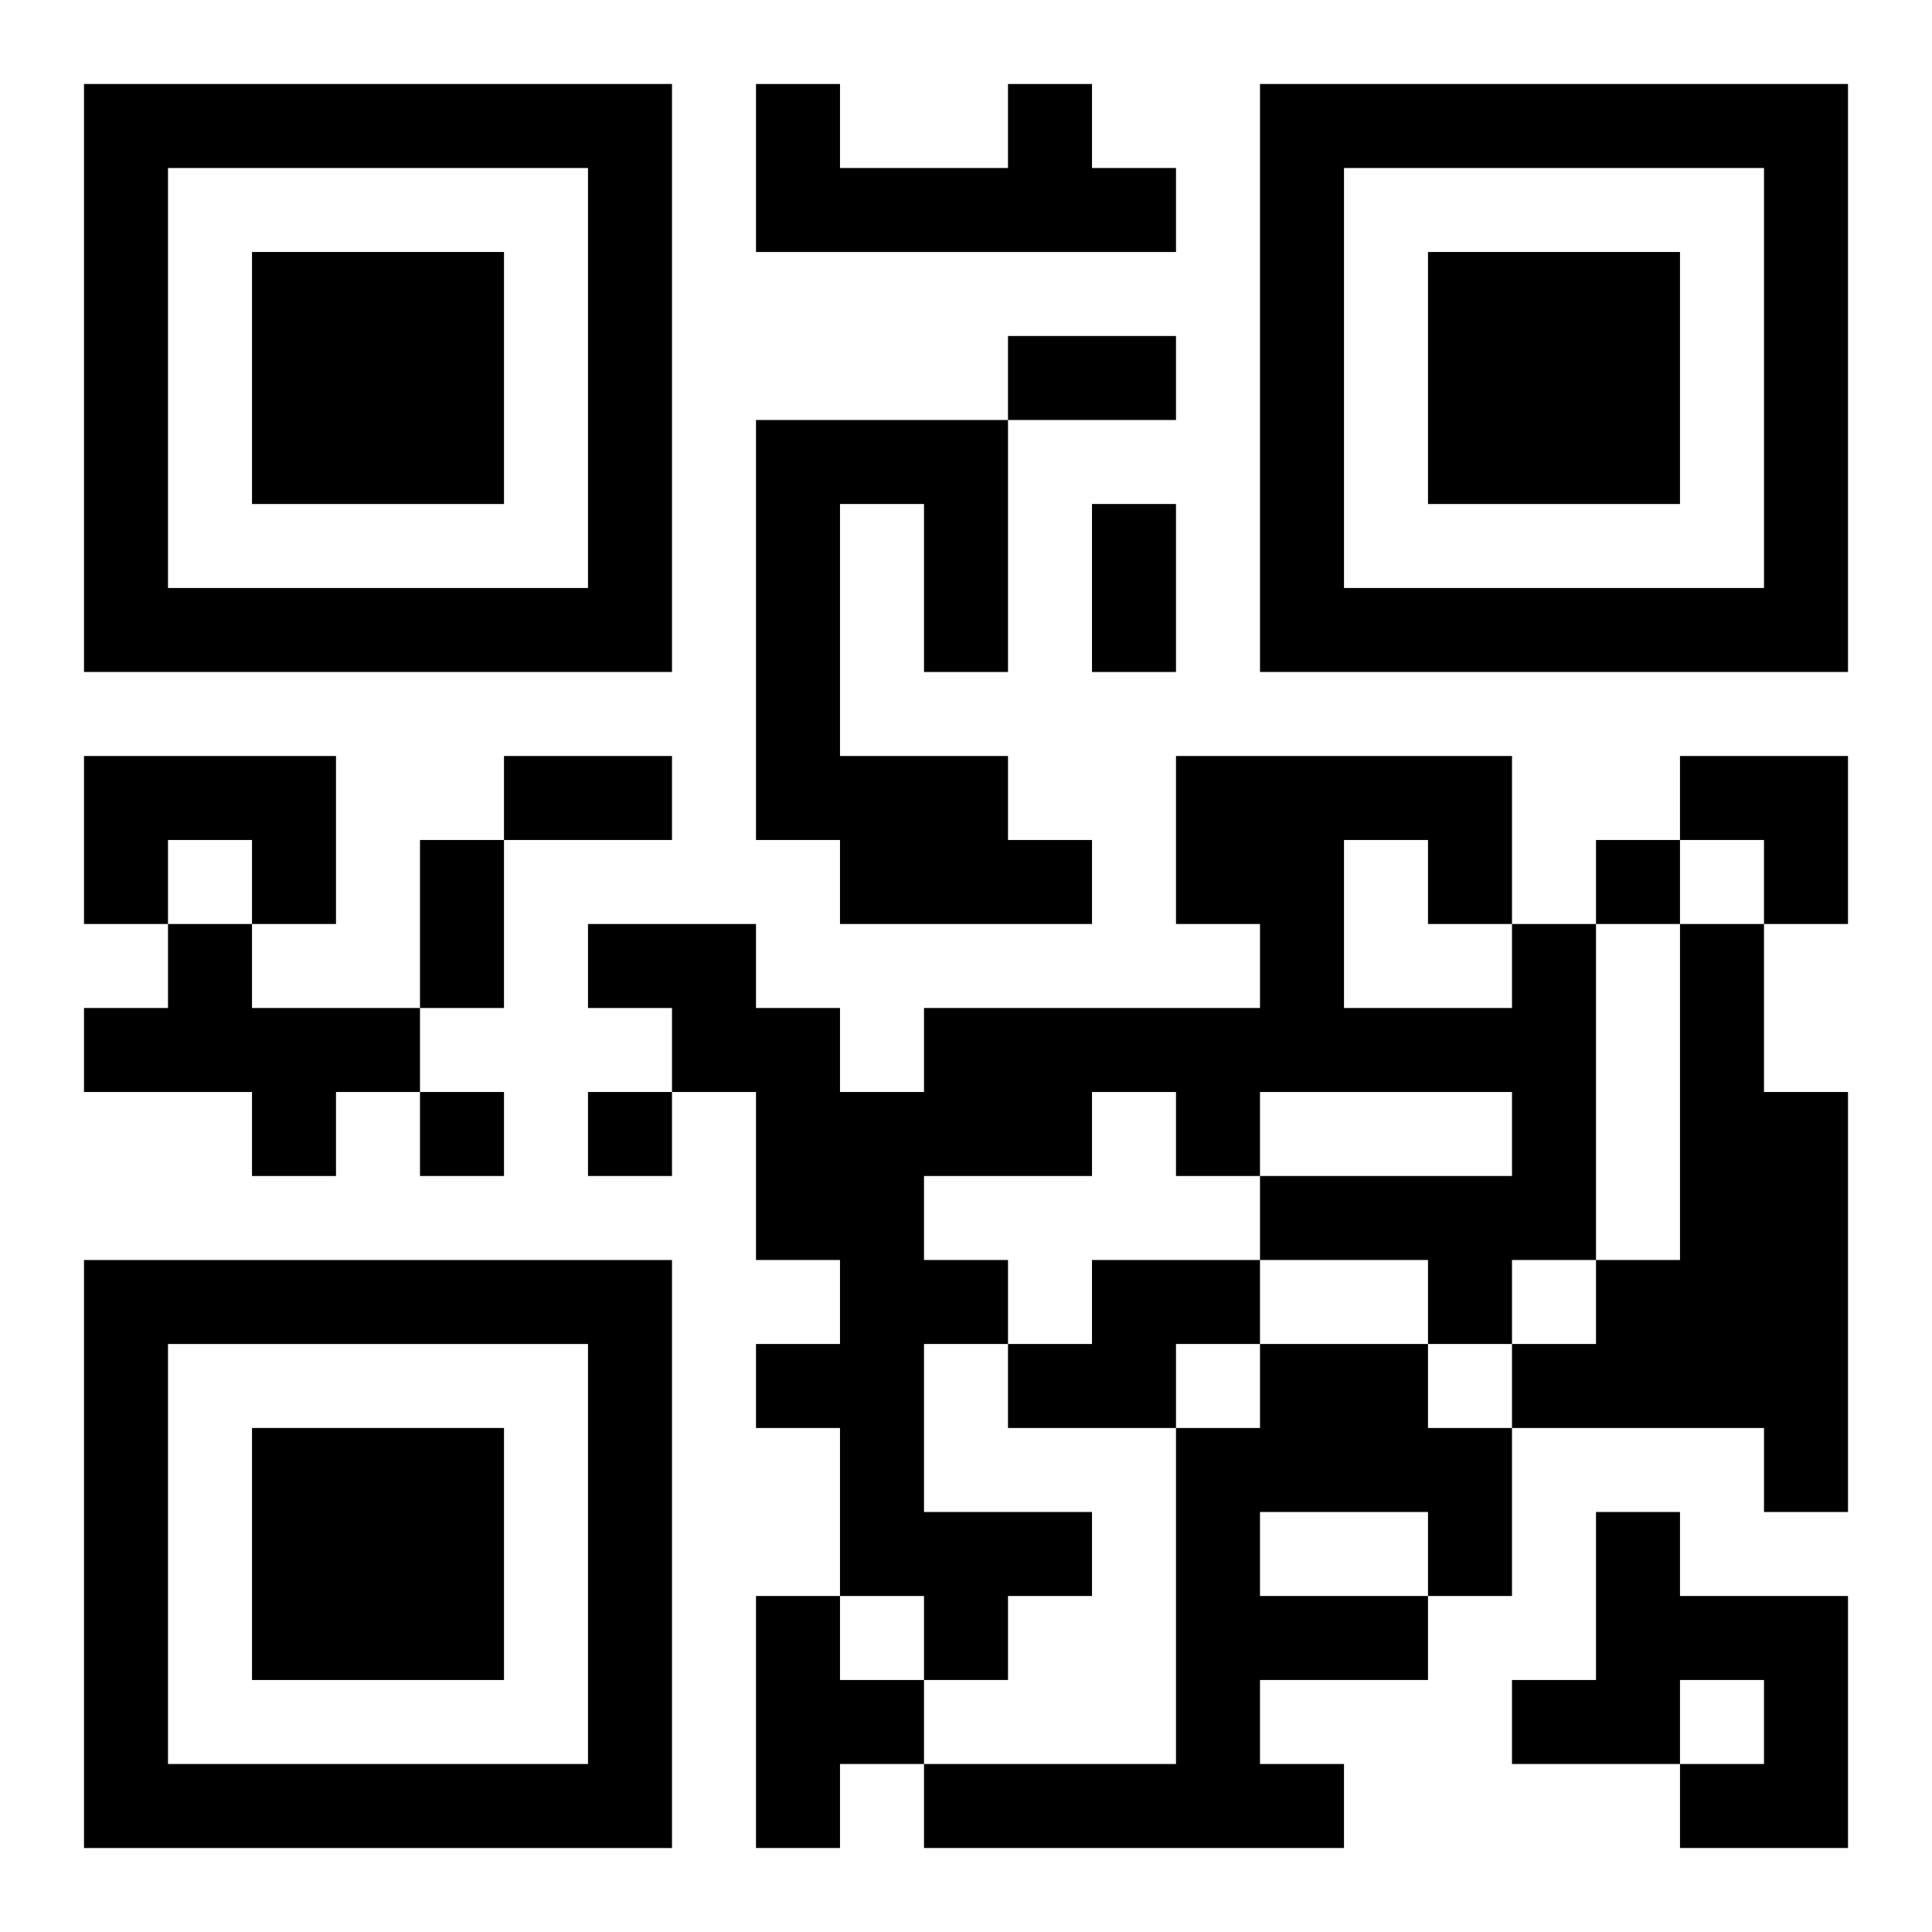
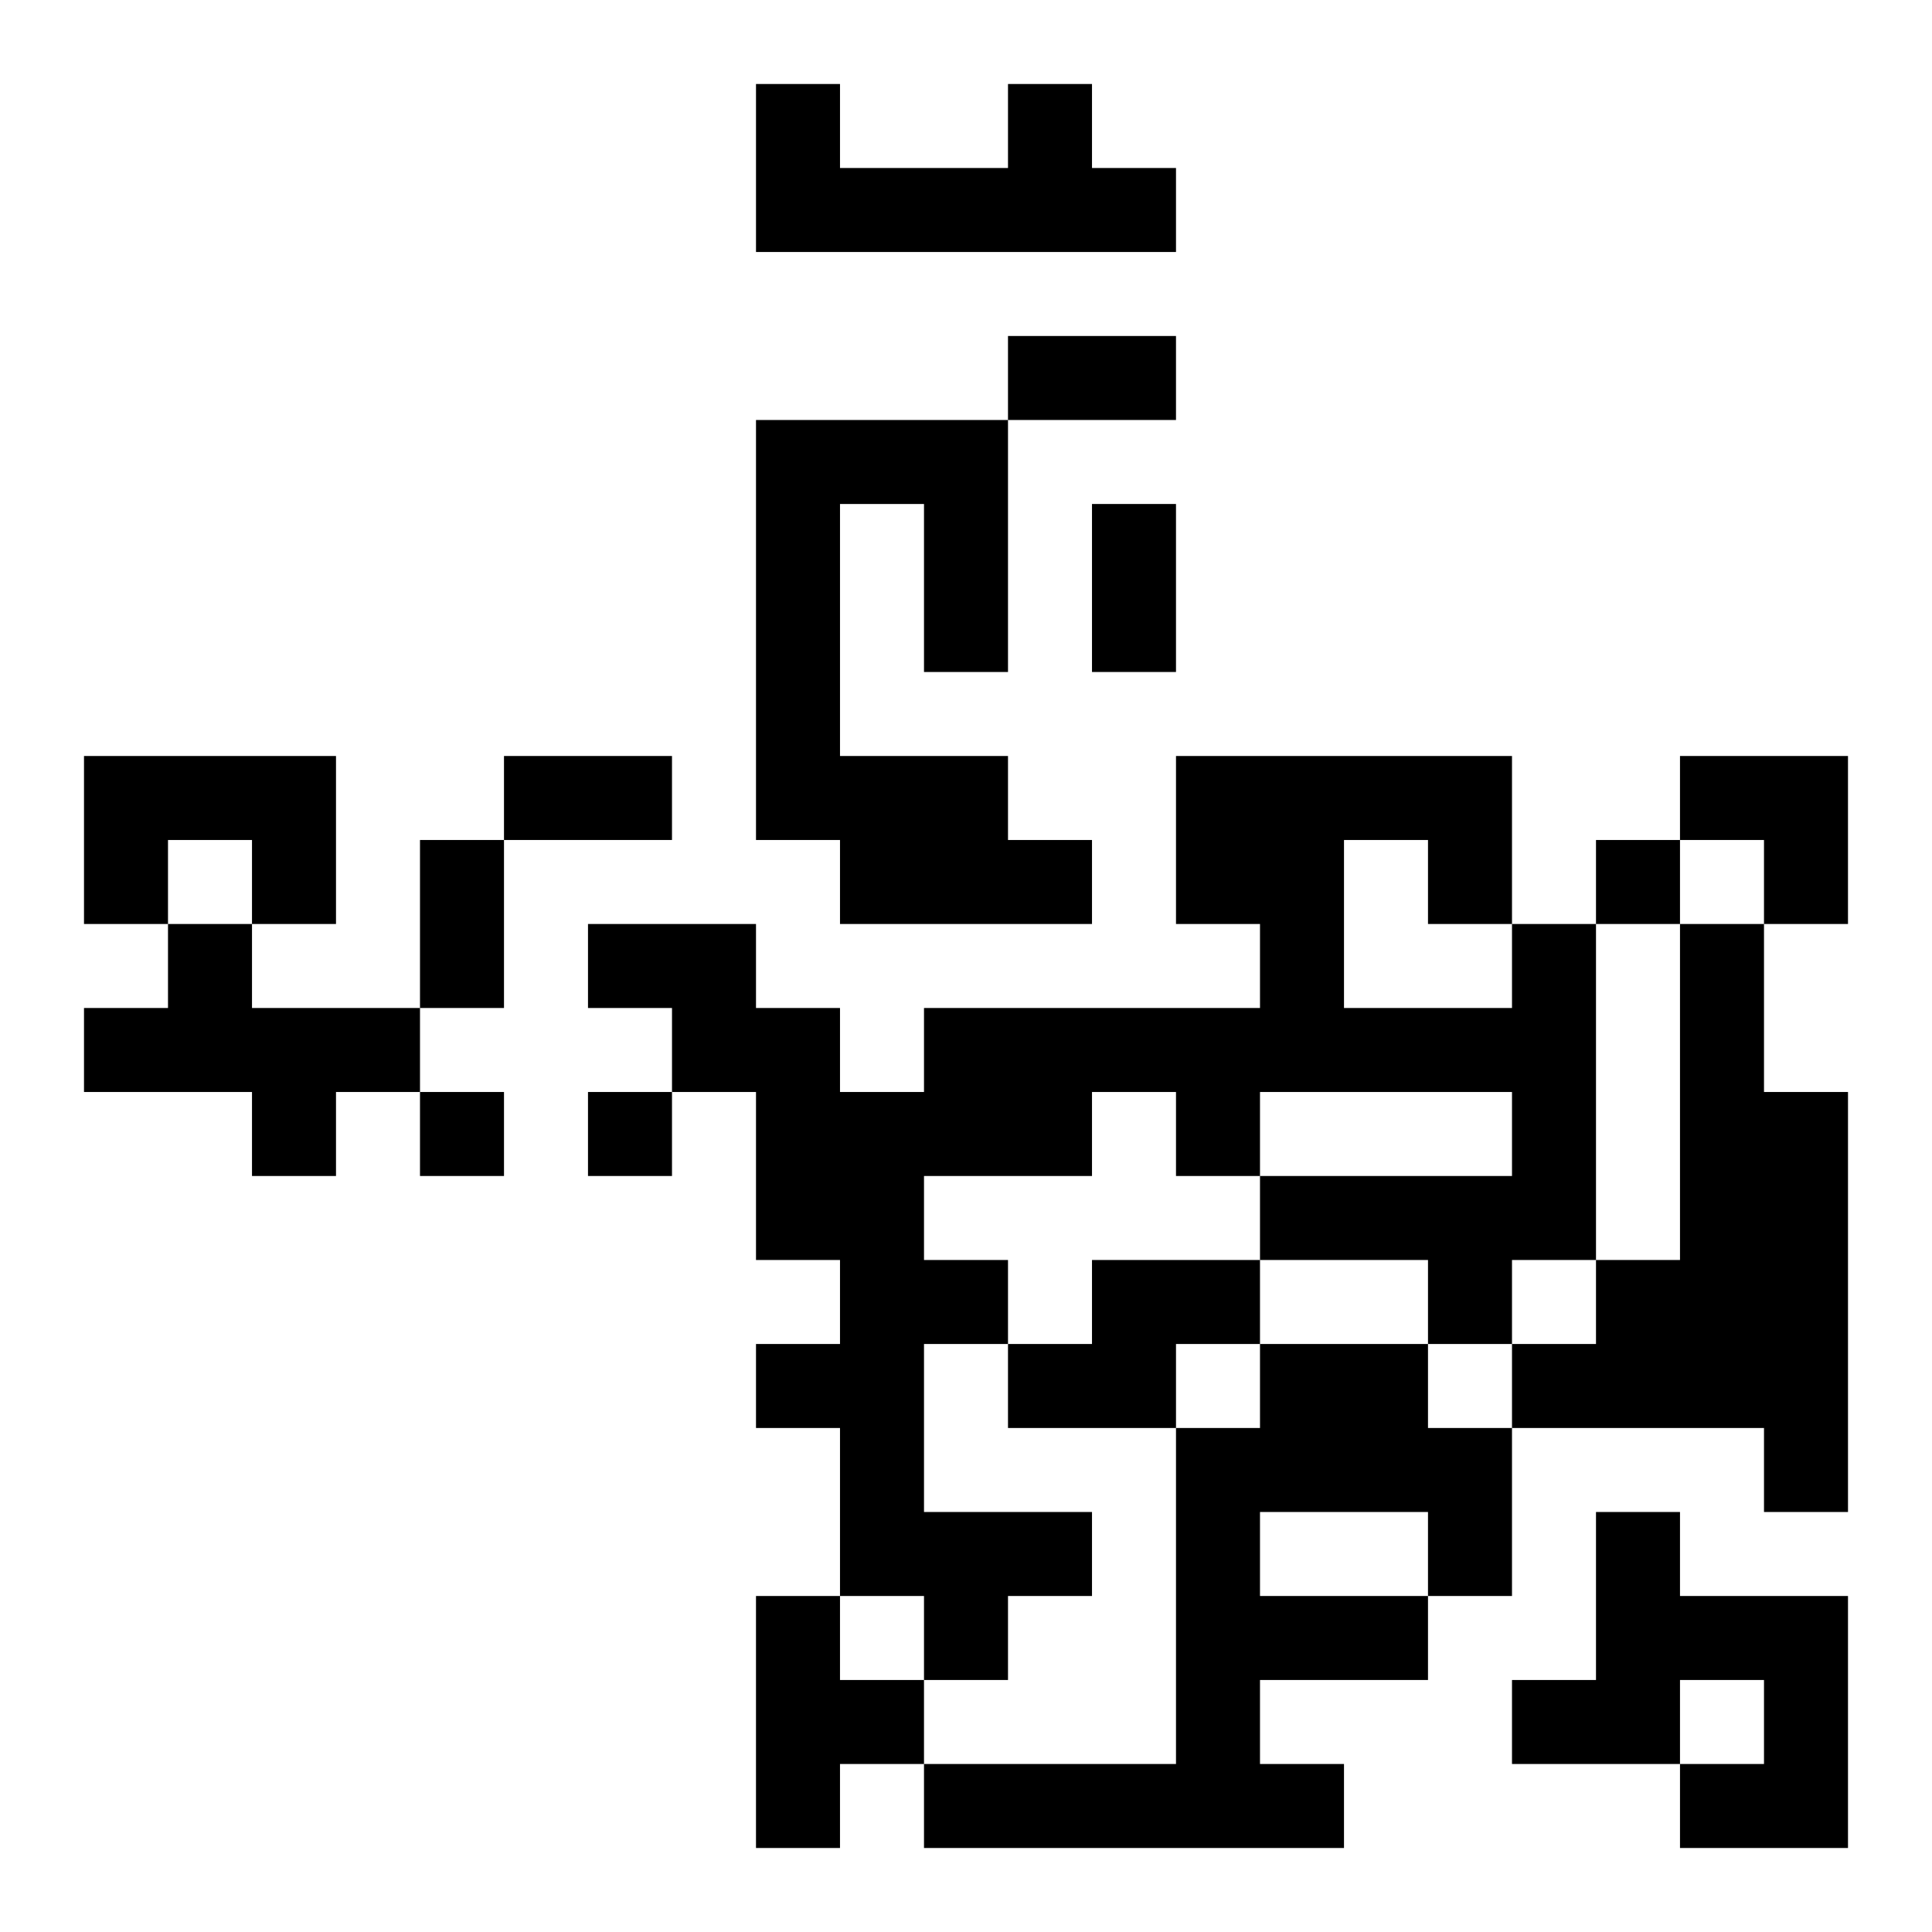
<svg xmlns="http://www.w3.org/2000/svg" xmlns:xlink="http://www.w3.org/1999/xlink" width="250" height="250" baseProfile="full" version="1.1" viewBox="-1 -1 23 23">
  <symbol id="a">
-     <path d="m0 7v7h7v-7h-7zm1 1h5v5h-5v-5zm1 1v3h3v-3h-3z" />
-   </symbol>
+     </symbol>
  <use y="-7" xlink:href="#a" />
  <use y="7" xlink:href="#a" />
  <use x="14" y="-7" xlink:href="#a" />
  <path d="m11 0h1v1h1v1h-5v-2h1v1h2v-1m-3 4h3v3h-1v-2h-1v3h2v1h1v1h-3v-1h-1v-5m-8 4h3v2h-1v-1h-1v1h-1v-2m1 2h1v1h2v1h-1v1h-1v-1h-2v-1h1v-1m16 0h1v4h-1v1h-1v-1h-2v-1h3v-1h-3v1h-1v-1h-1v1h-2v1h1v1h-1v2h2v1h-1v1h-1v-1h-1v-2h-1v-1h1v-1h-1v-2h-1v-1h-1v-1h2v1h1v1h1v-1h4v-1h-1v-2h4v2m-2-1v2h2v-1h-1v-1h-1m4 1h1v2h1v5h-1v-1h-3v-1h1v-1h1v-4m-7 4h2v1h-1v1h-2v-1h1v-1m2 1h2v1h1v2h-1v1h-2v1h1v1h-5v-1h3v-4h1v-1m0 2v1h2v-1h-2m4 0h1v1h2v3h-2v-1h1v-1h-1v1h-2v-1h1v-2m-10 1h1v1h1v1h-1v1h-1v-3m10-9v1h1v-1h-1m-14 3v1h1v-1h-1m2 0v1h1v-1h-1m5-9h2v1h-2v-1m1 2h1v2h-1v-2m-7 3h2v1h-2v-1m-1 1h1v2h-1v-2m15-1h2v2h-1v-1h-1z" />
</svg>